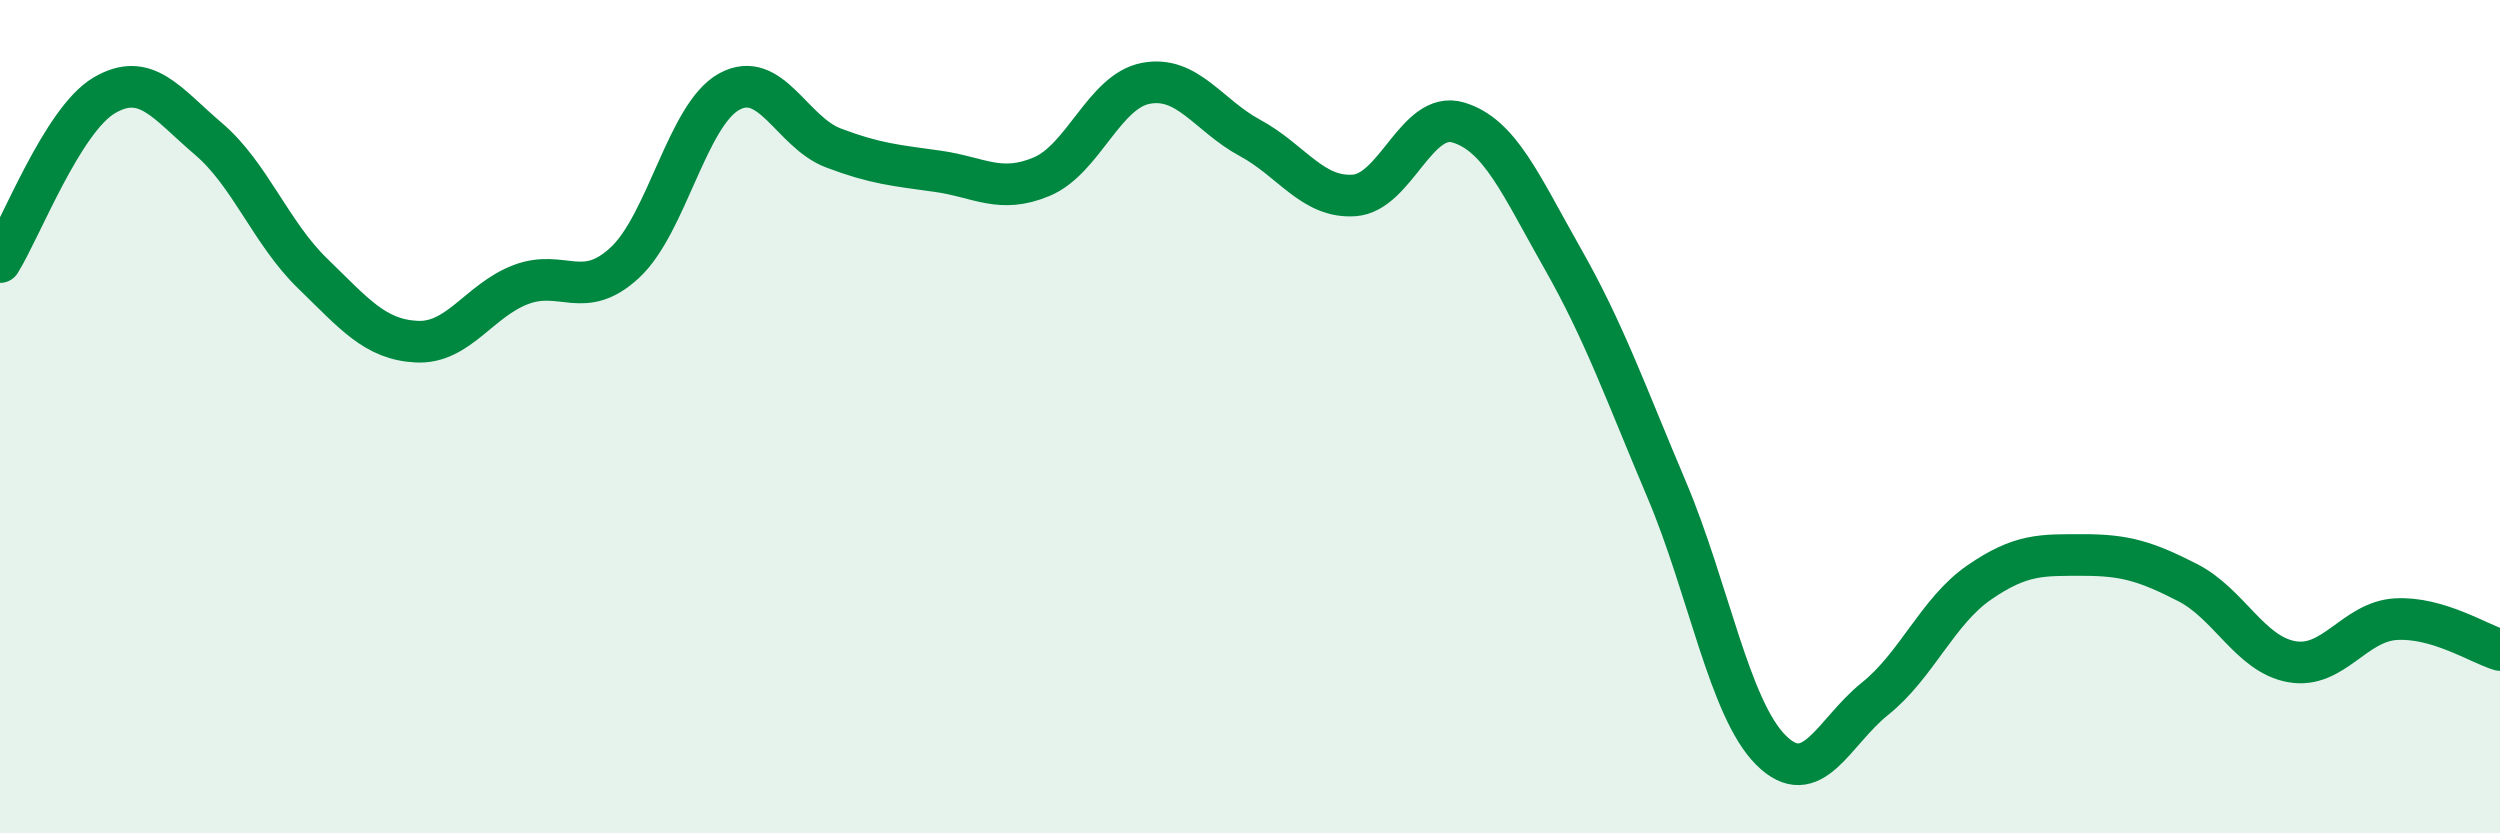
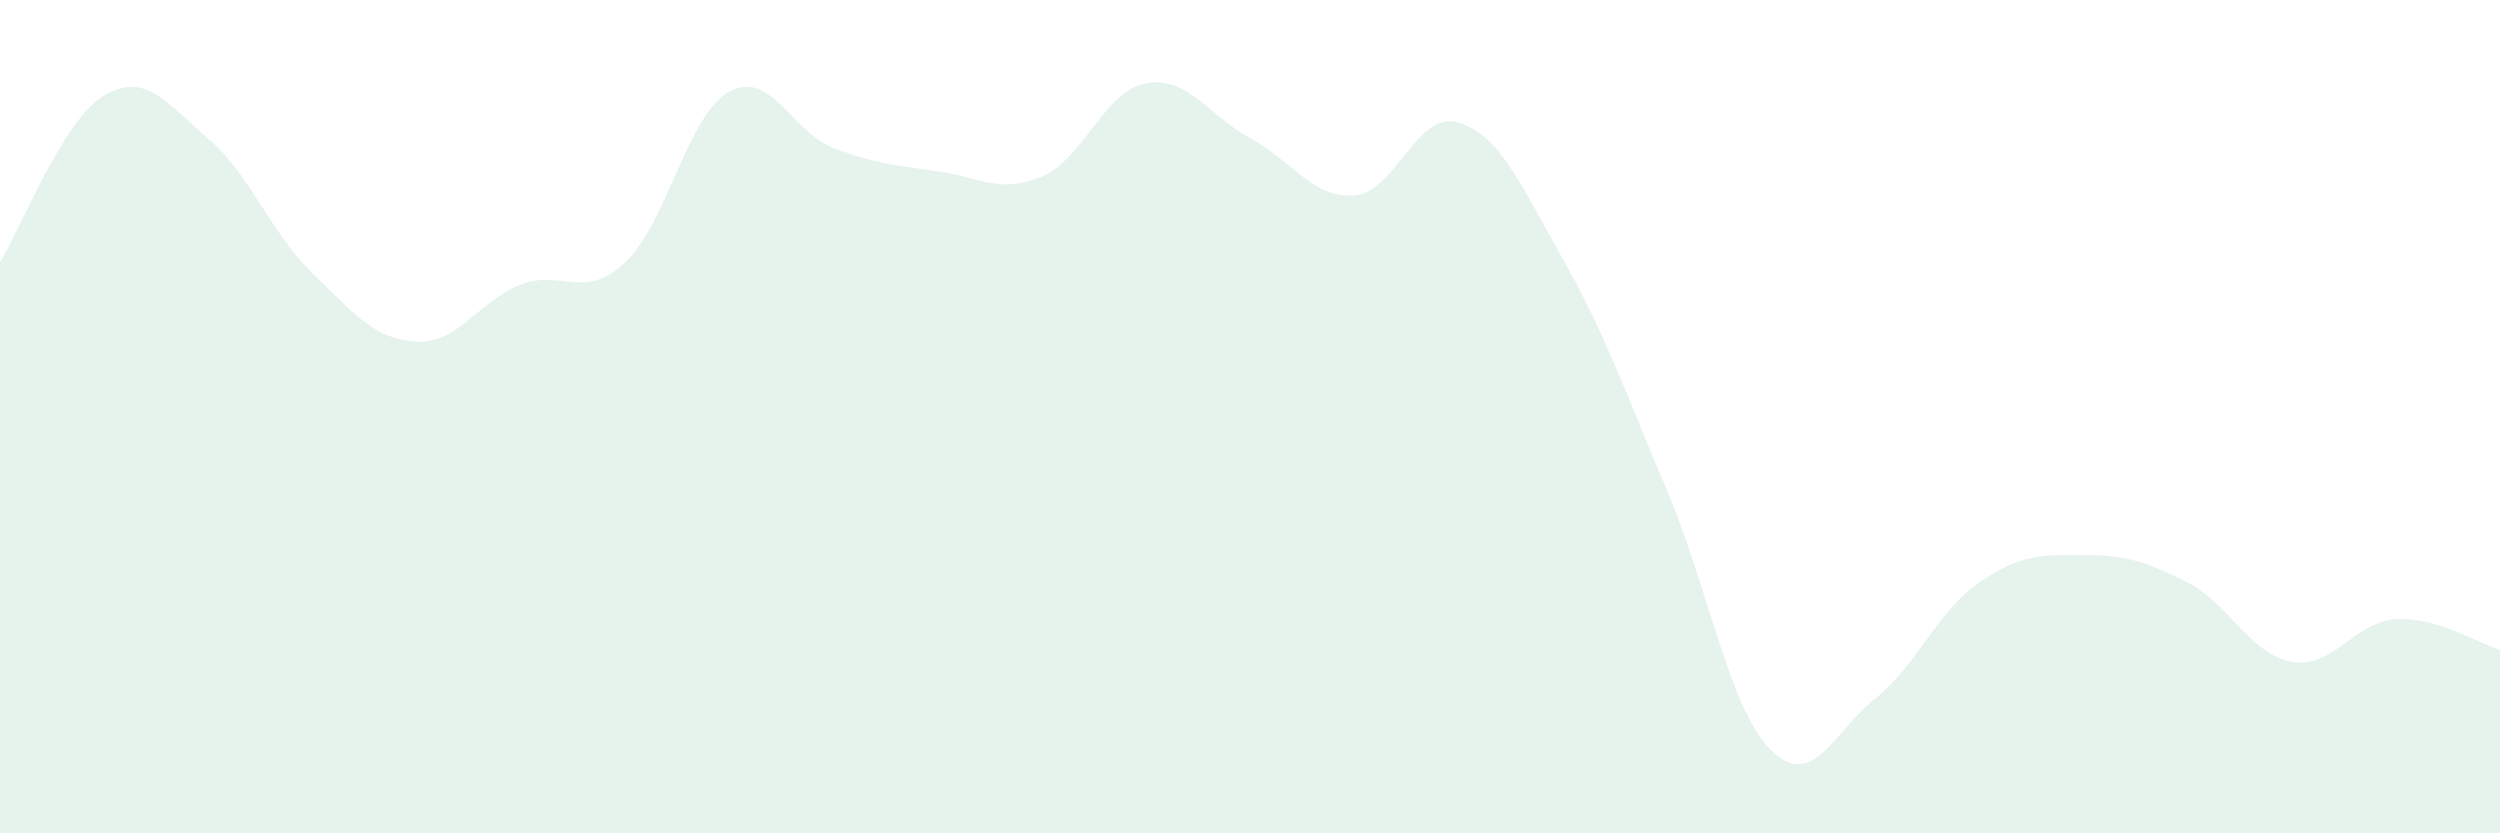
<svg xmlns="http://www.w3.org/2000/svg" width="60" height="20" viewBox="0 0 60 20">
  <path d="M 0,6.29 C 0.5,5.49 1.5,2.88 2.5,2.29 C 3.5,1.7 4,2.48 5,3.33 C 6,4.18 6.5,5.59 7.5,6.56 C 8.5,7.53 9,8.15 10,8.2 C 11,8.25 11.5,7.21 12.5,6.83 C 13.5,6.45 14,7.23 15,6.3 C 16,5.37 16.5,2.75 17.5,2.2 C 18.5,1.65 19,3.17 20,3.55 C 21,3.93 21.5,3.97 22.5,4.11 C 23.5,4.25 24,4.66 25,4.24 C 26,3.82 26.5,2.19 27.5,2 C 28.5,1.81 29,2.77 30,3.31 C 31,3.85 31.5,4.76 32.5,4.69 C 33.5,4.62 34,2.64 35,2.94 C 36,3.24 36.5,4.44 37.5,6.2 C 38.5,7.96 39,9.39 40,11.75 C 41,14.11 41.5,17 42.5,18 C 43.5,19 44,17.57 45,16.77 C 46,15.97 46.5,14.67 47.5,13.98 C 48.5,13.29 49,13.32 50,13.32 C 51,13.32 51.5,13.47 52.5,13.98 C 53.5,14.49 54,15.7 55,15.88 C 56,16.06 56.5,14.92 57.5,14.86 C 58.5,14.8 59.5,15.45 60,15.6L60 20L0 20Z" fill="#008740" opacity="0.1" stroke-linecap="round" stroke-linejoin="round" />
-   <path d="M 0,6.29 C 0.5,5.49 1.5,2.88 2.5,2.29 C 3.5,1.7 4,2.48 5,3.33 C 6,4.18 6.5,5.59 7.5,6.56 C 8.5,7.53 9,8.15 10,8.2 C 11,8.25 11.5,7.21 12.5,6.83 C 13.5,6.45 14,7.23 15,6.3 C 16,5.37 16.5,2.75 17.5,2.2 C 18.5,1.65 19,3.17 20,3.55 C 21,3.93 21.5,3.97 22.5,4.11 C 23.5,4.25 24,4.66 25,4.24 C 26,3.82 26.5,2.19 27.5,2 C 28.5,1.81 29,2.77 30,3.31 C 31,3.85 31.5,4.76 32.5,4.69 C 33.5,4.62 34,2.64 35,2.94 C 36,3.24 36.5,4.44 37.5,6.2 C 38.5,7.96 39,9.39 40,11.75 C 41,14.11 41.5,17 42.5,18 C 43.5,19 44,17.57 45,16.77 C 46,15.97 46.5,14.67 47.5,13.98 C 48.5,13.29 49,13.32 50,13.32 C 51,13.32 51.5,13.47 52.5,13.98 C 53.5,14.49 54,15.7 55,15.88 C 56,16.06 56.5,14.92 57.5,14.86 C 58.5,14.8 59.5,15.45 60,15.6" stroke="#008740" stroke-width="1" fill="none" stroke-linecap="round" stroke-linejoin="round" />
</svg>